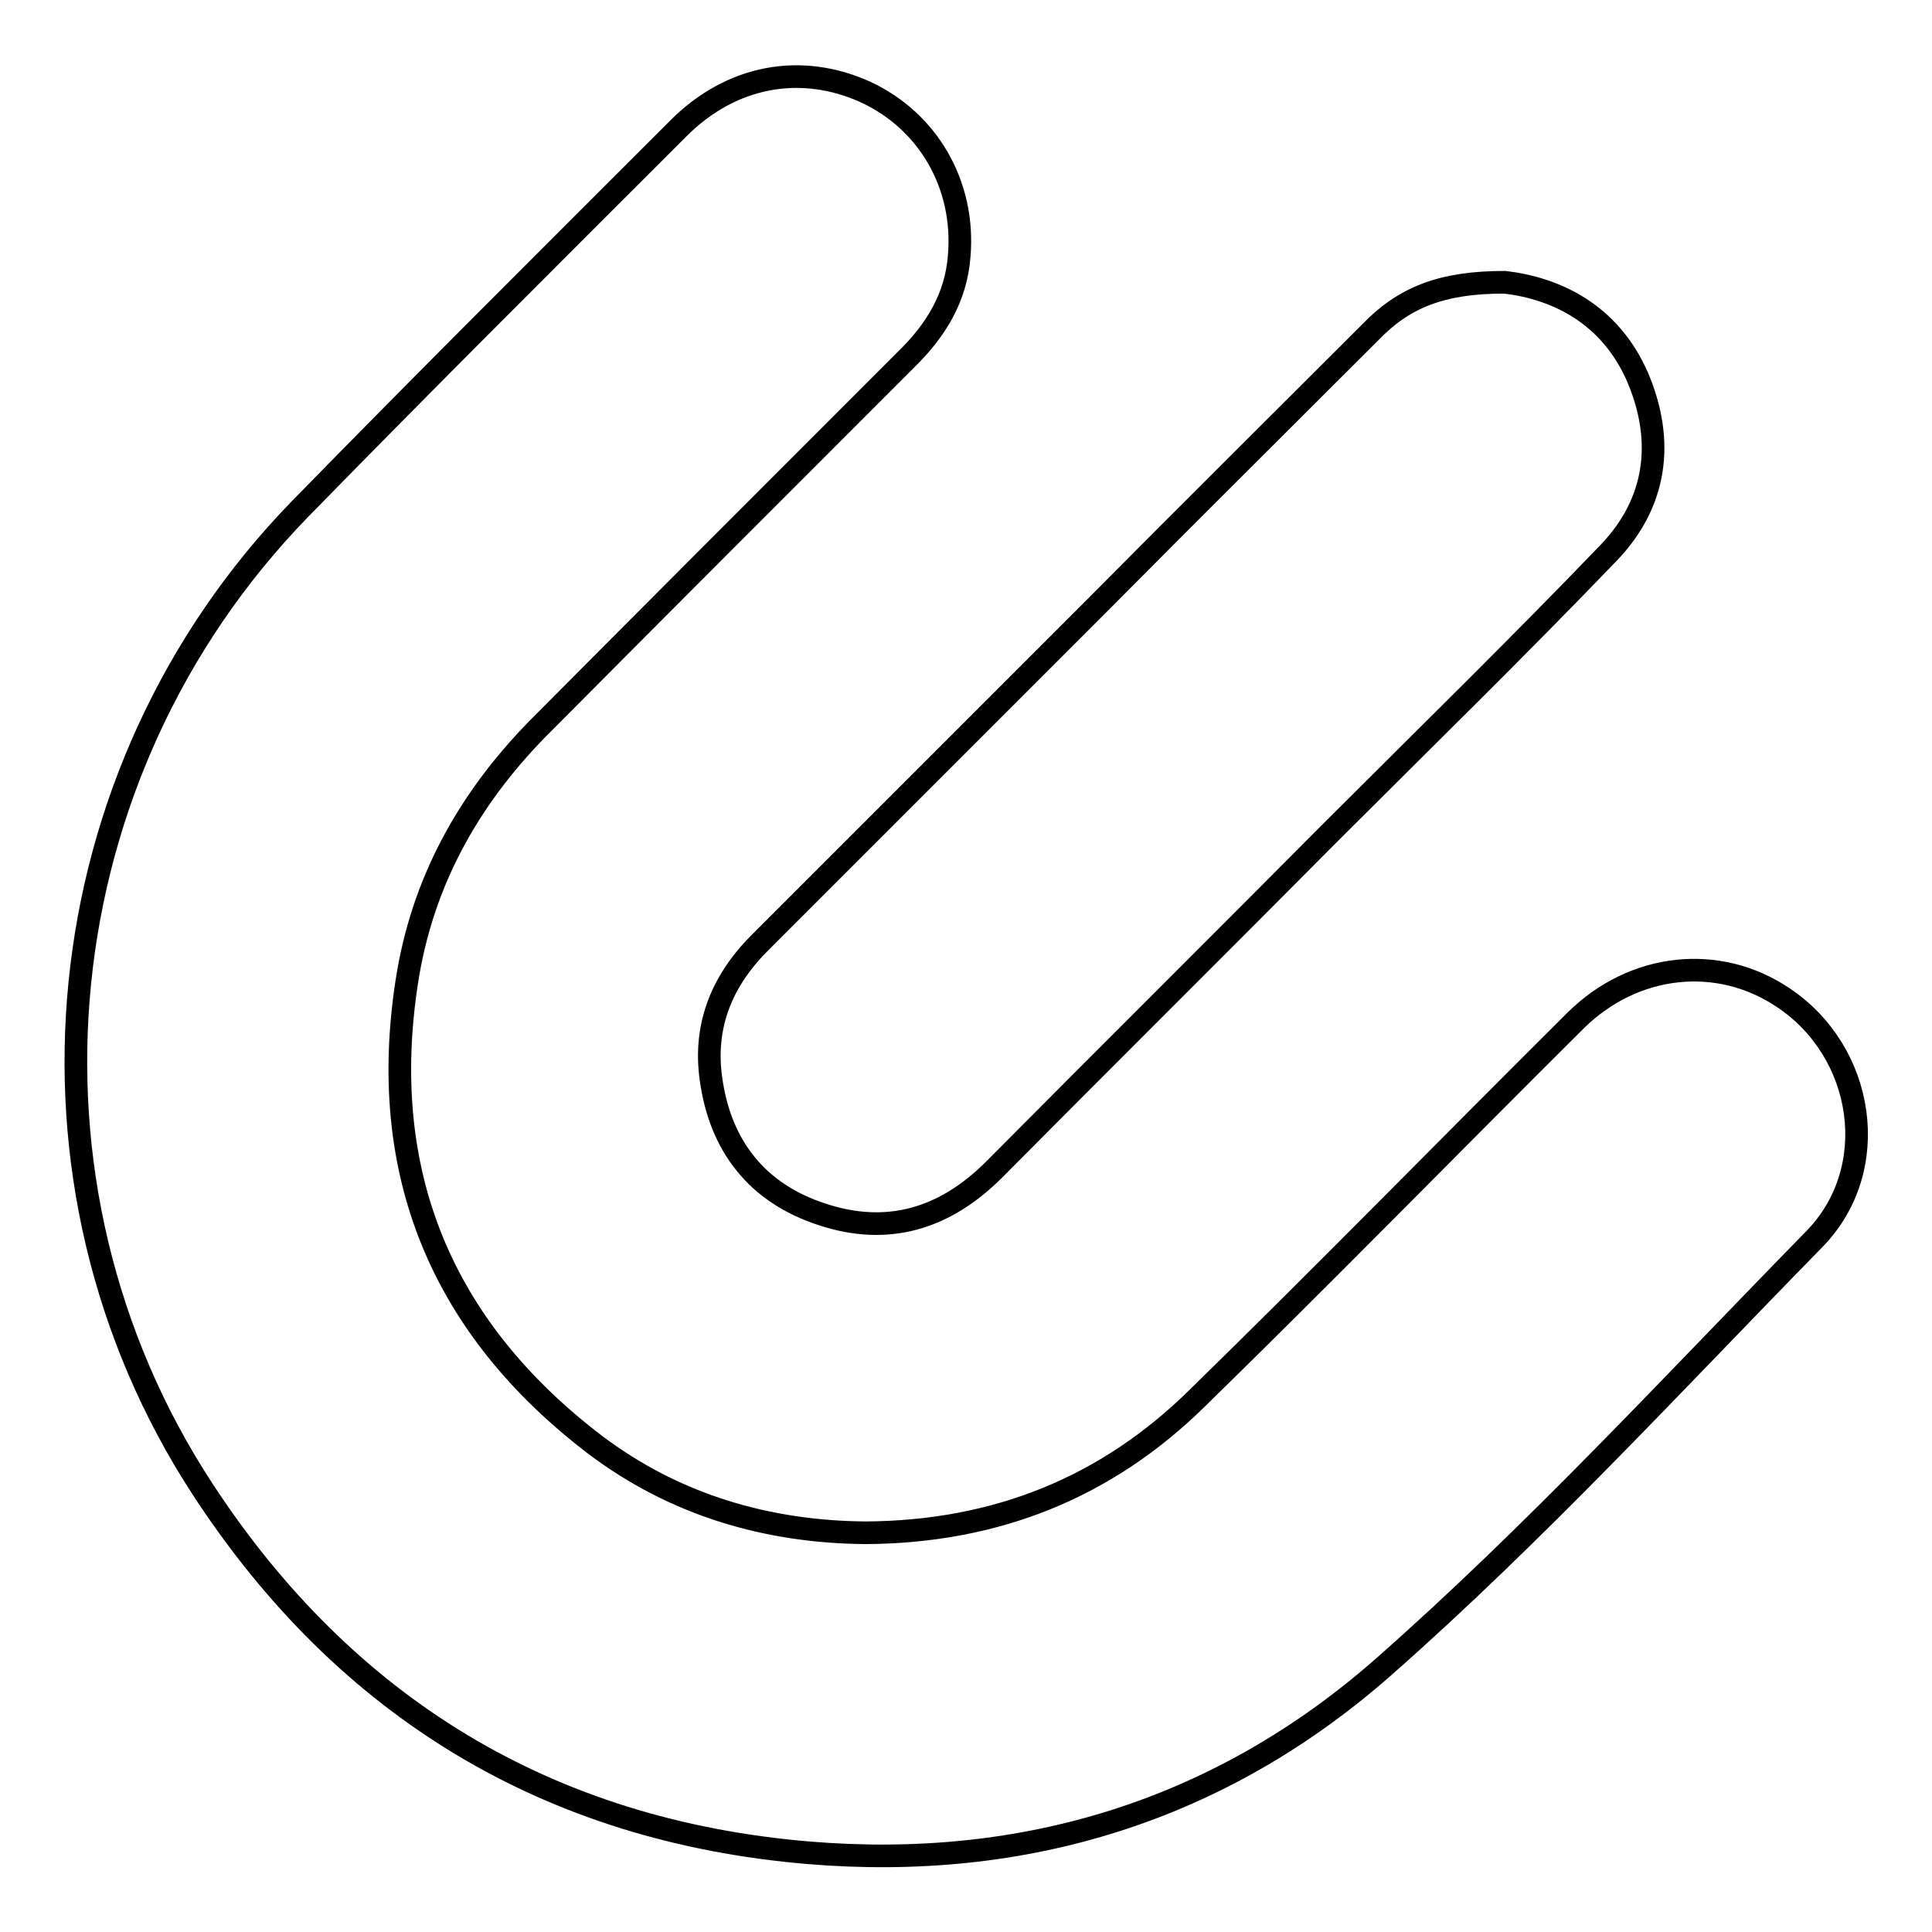
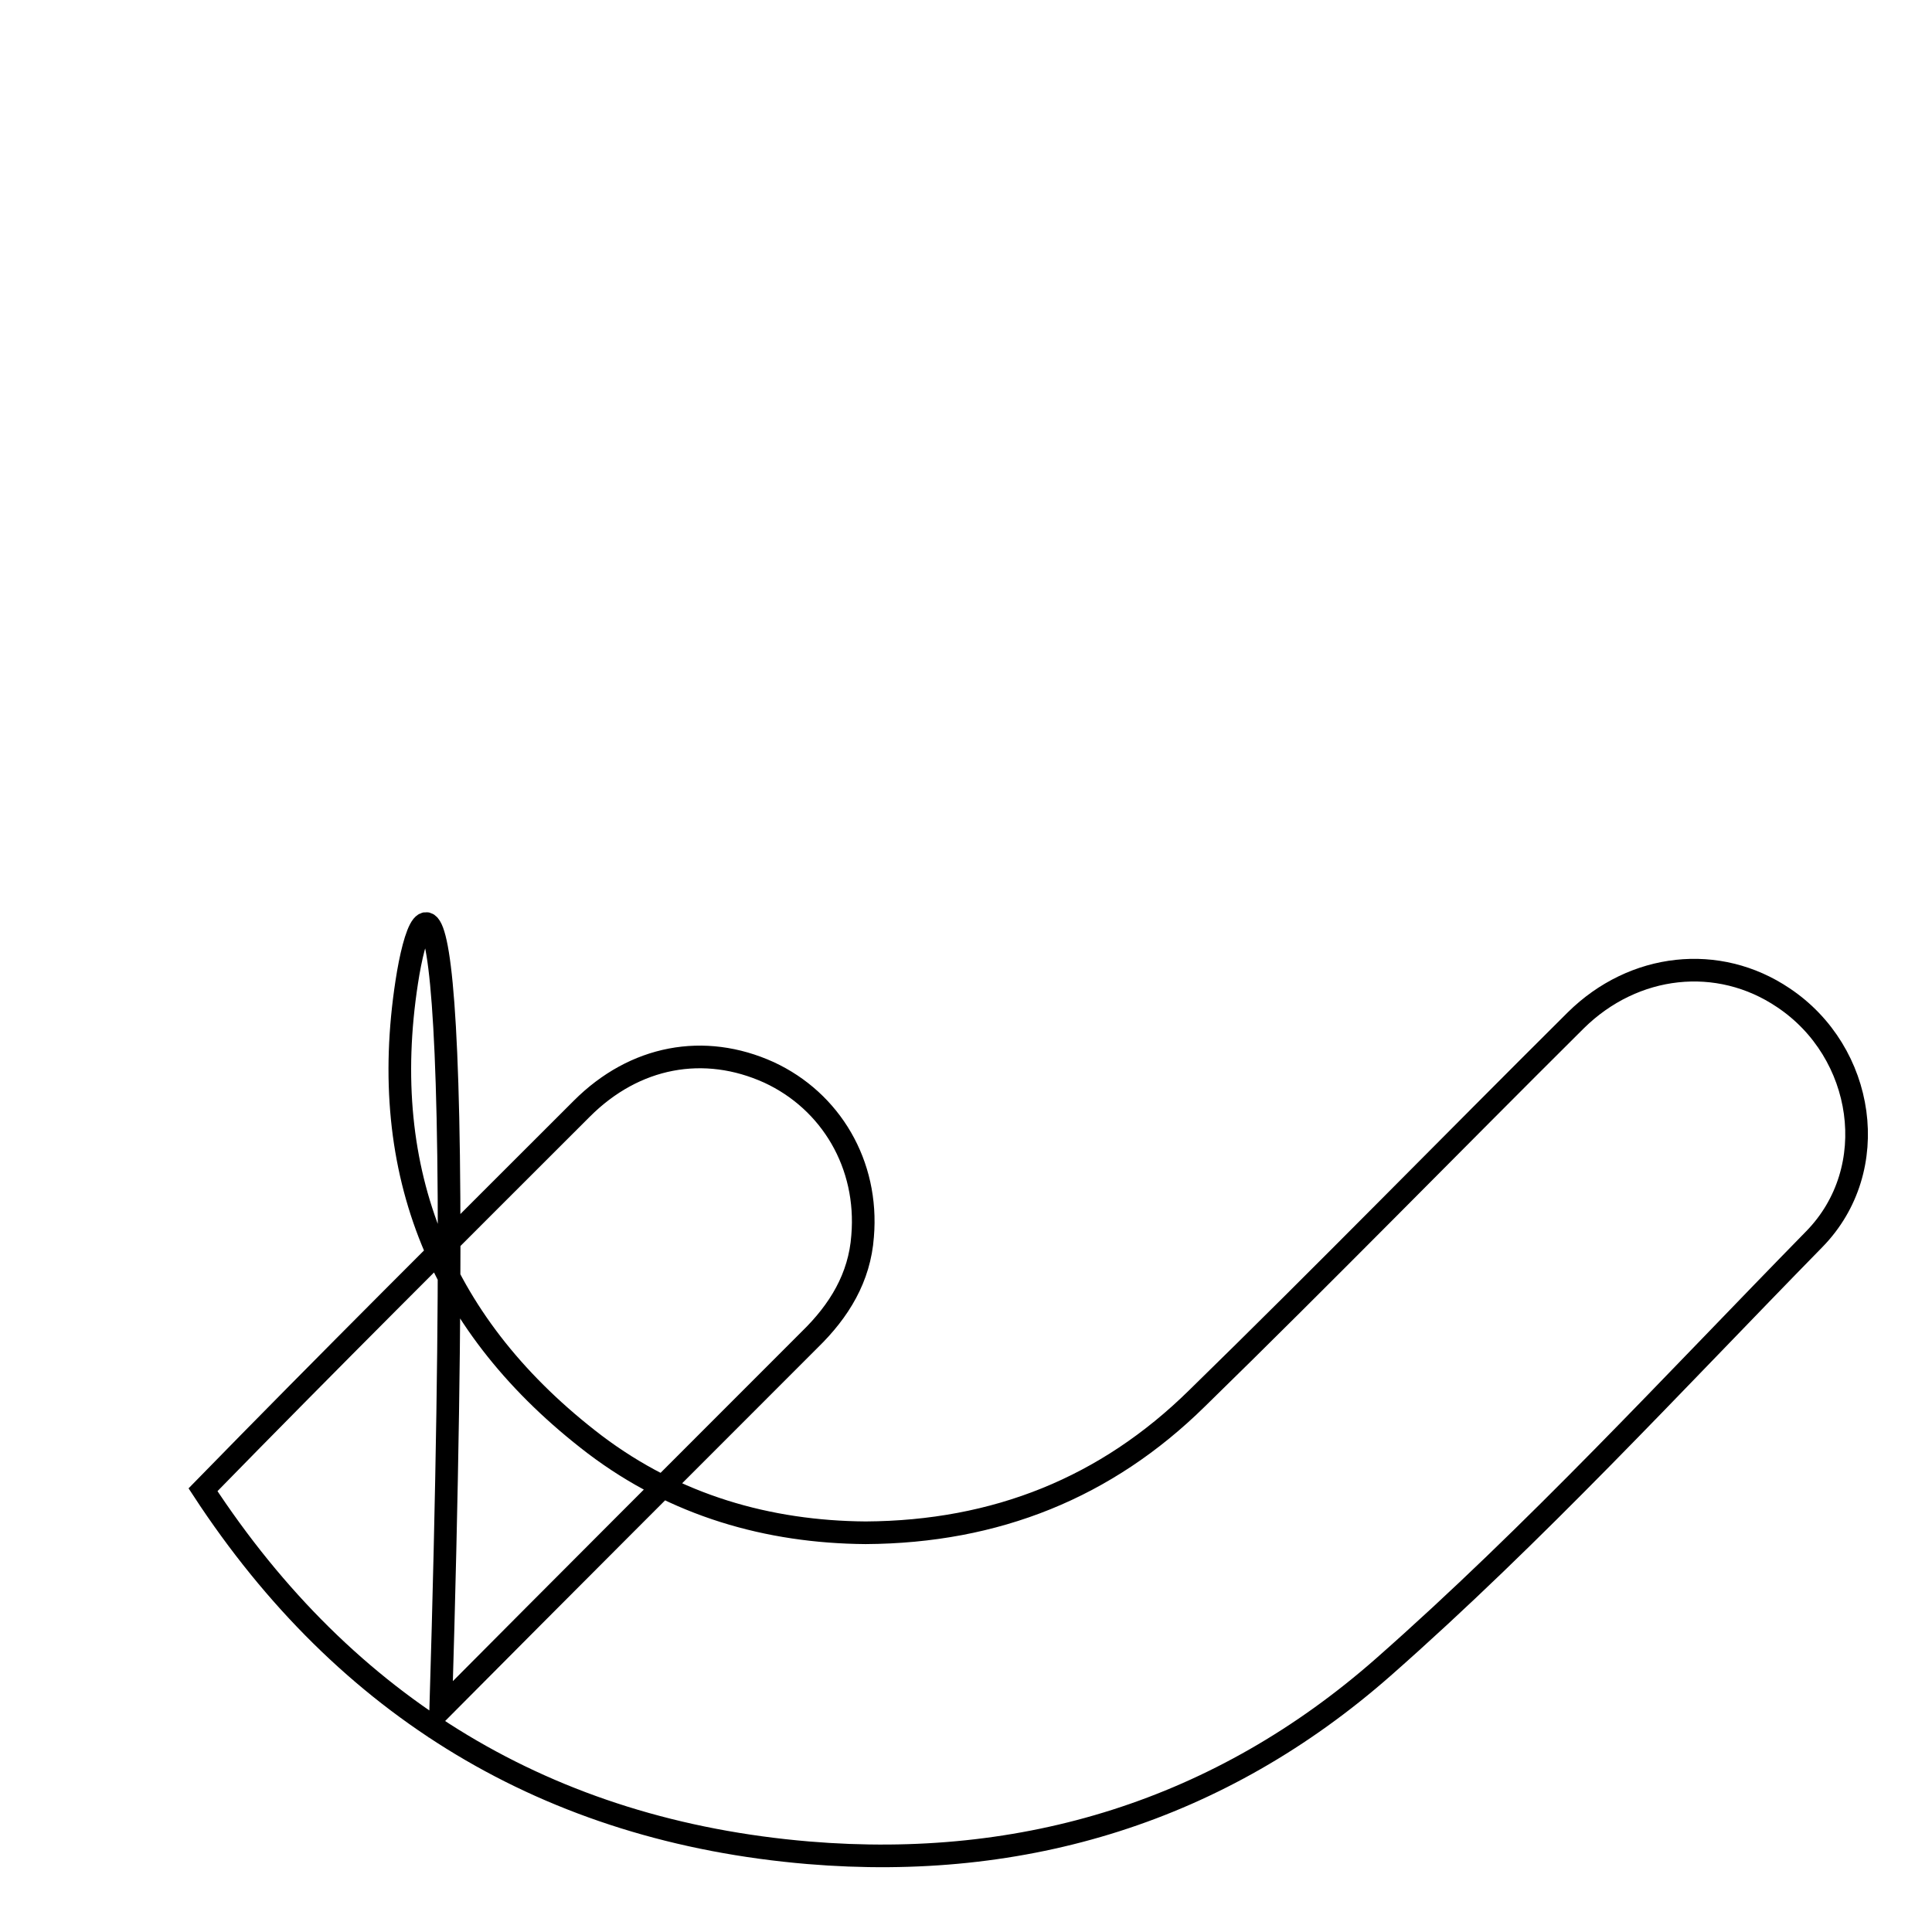
<svg xmlns="http://www.w3.org/2000/svg" version="1.1" x="0px" y="0px" viewBox="0 0 256 256" enable-background="new 0 0 256 256" xml:space="preserve">
  <g>
-     <path stroke-width="3" fill-opacity="0" stroke="#000000" d="M114.7,203.1c17.3-0.1,31.9-6,43.9-17.8c16.9-16.5,33.4-33.4,50.2-50.1c7.7-7.6,18.9-8.8,27.5-3 c10.8,7.2,13.2,22.7,4.1,32c-18.8,19.2-37,39-57.1,56.7c-21.6,19-47.5,27-76.2,24.6c-34.4-2.9-61.3-19.2-80.2-48.1 c-26.7-40.8-21.1-95,12.8-129.9c16.6-17,33.4-33.7,50.2-50.5c7-7,16.2-8.7,24.8-4.8c8.2,3.8,13.2,12.2,12.4,21.7 c-0.4,5.5-3.1,9.9-7,13.7c-16.3,16.3-32.6,32.6-48.9,49C62,106,55.9,117,53.9,130.1c-3.9,25.3,4.6,45.8,24.9,61.3 C89.5,199.5,101.8,203,114.7,203.1L114.7,203.1z" />
-     <path stroke-width="3" fill-opacity="0" stroke="#000000" d="M199.4,37.4c6.7,0.8,13.9,4.1,17.6,12.6c3.6,8.5,2.5,16.6-3.8,23.2c-12.1,12.6-24.6,24.8-37,37.2 c-14.8,14.9-29.7,29.7-44.5,44.6c-6.5,6.5-14.1,8.8-22.8,5.9c-8.6-2.8-13.5-9.1-14.7-18c-1-7.2,1.6-13.2,6.7-18.2 c14.9-14.9,29.9-29.9,44.8-44.8c11.9-12,23.9-23.9,35.8-35.8C186,39.4,191,37.4,199.4,37.4L199.4,37.4z" />
+     <path stroke-width="3" fill-opacity="0" stroke="#000000" d="M114.7,203.1c17.3-0.1,31.9-6,43.9-17.8c16.9-16.5,33.4-33.4,50.2-50.1c7.7-7.6,18.9-8.8,27.5-3 c10.8,7.2,13.2,22.7,4.1,32c-18.8,19.2-37,39-57.1,56.7c-21.6,19-47.5,27-76.2,24.6c-34.4-2.9-61.3-19.2-80.2-48.1 c16.6-17,33.4-33.7,50.2-50.5c7-7,16.2-8.7,24.8-4.8c8.2,3.8,13.2,12.2,12.4,21.7 c-0.4,5.5-3.1,9.9-7,13.7c-16.3,16.3-32.6,32.6-48.9,49C62,106,55.9,117,53.9,130.1c-3.9,25.3,4.6,45.8,24.9,61.3 C89.5,199.5,101.8,203,114.7,203.1L114.7,203.1z" />
  </g>
</svg>